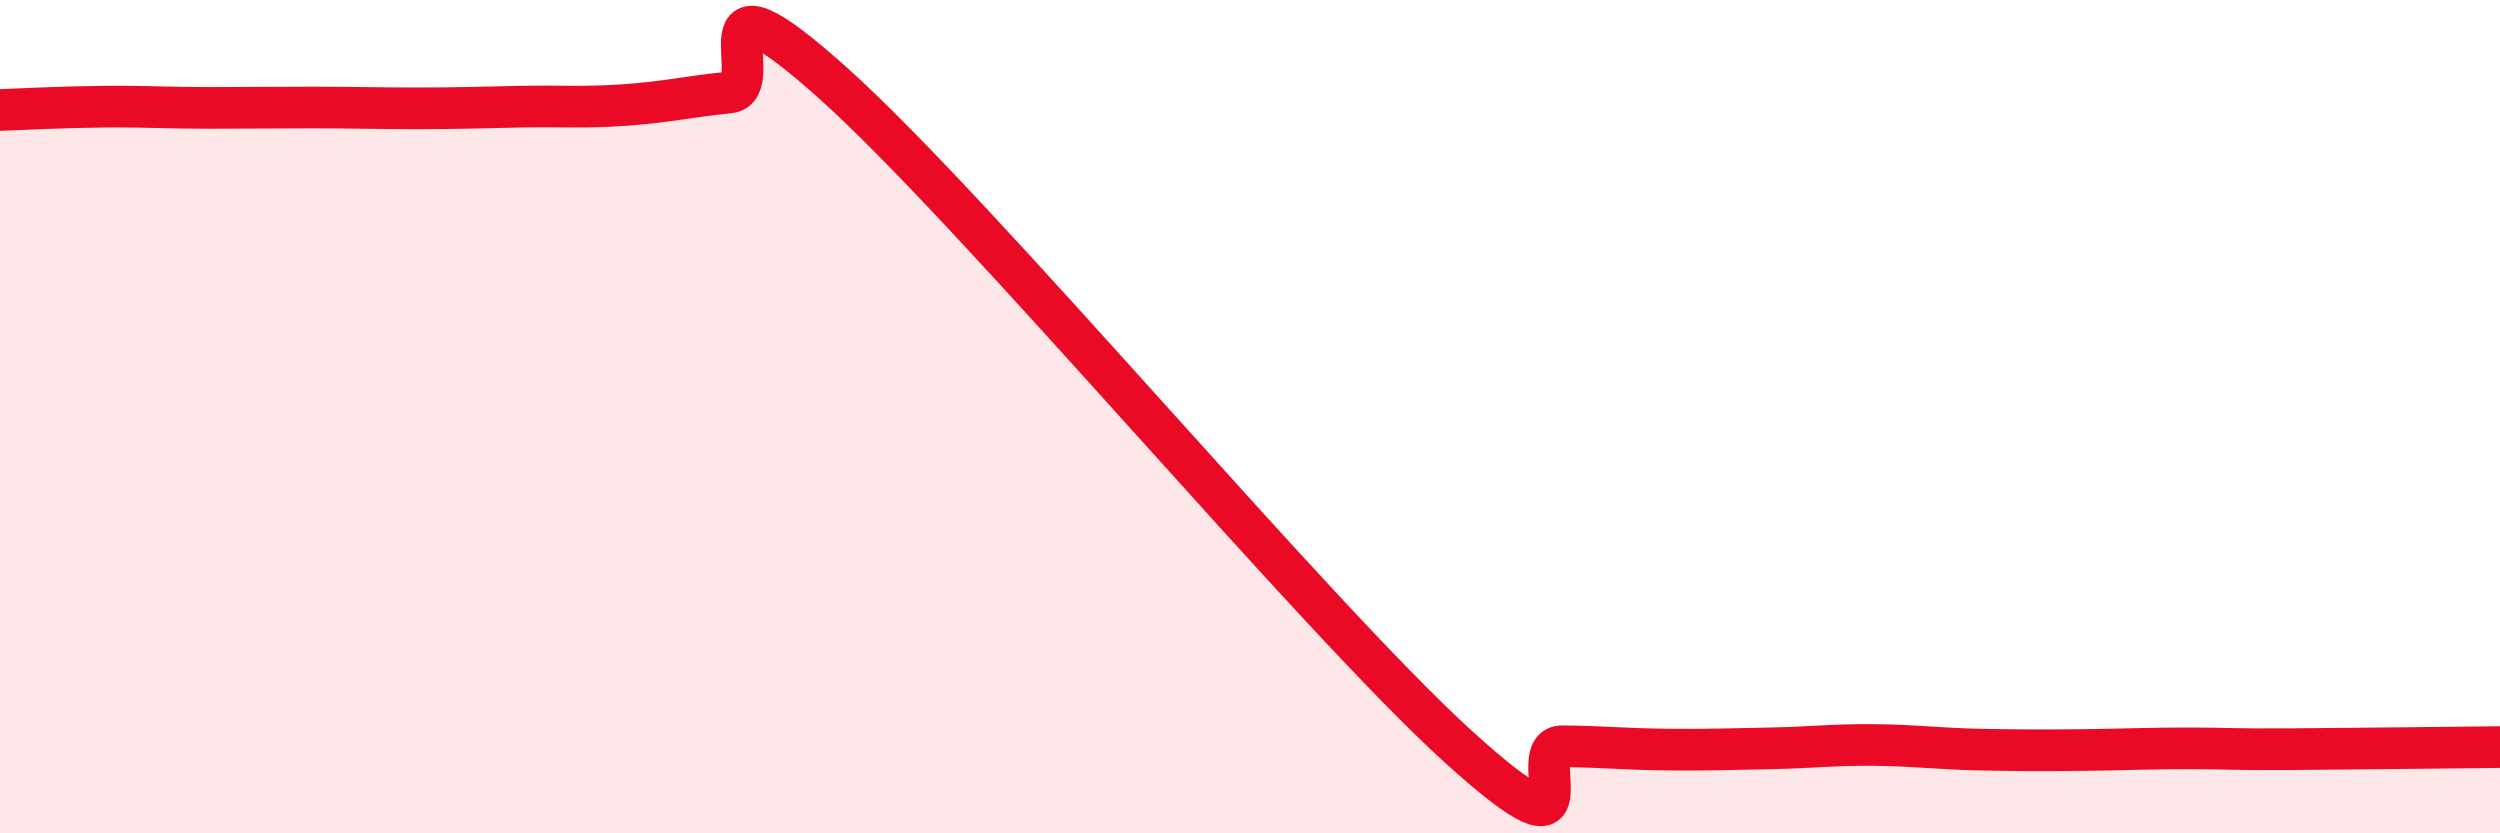
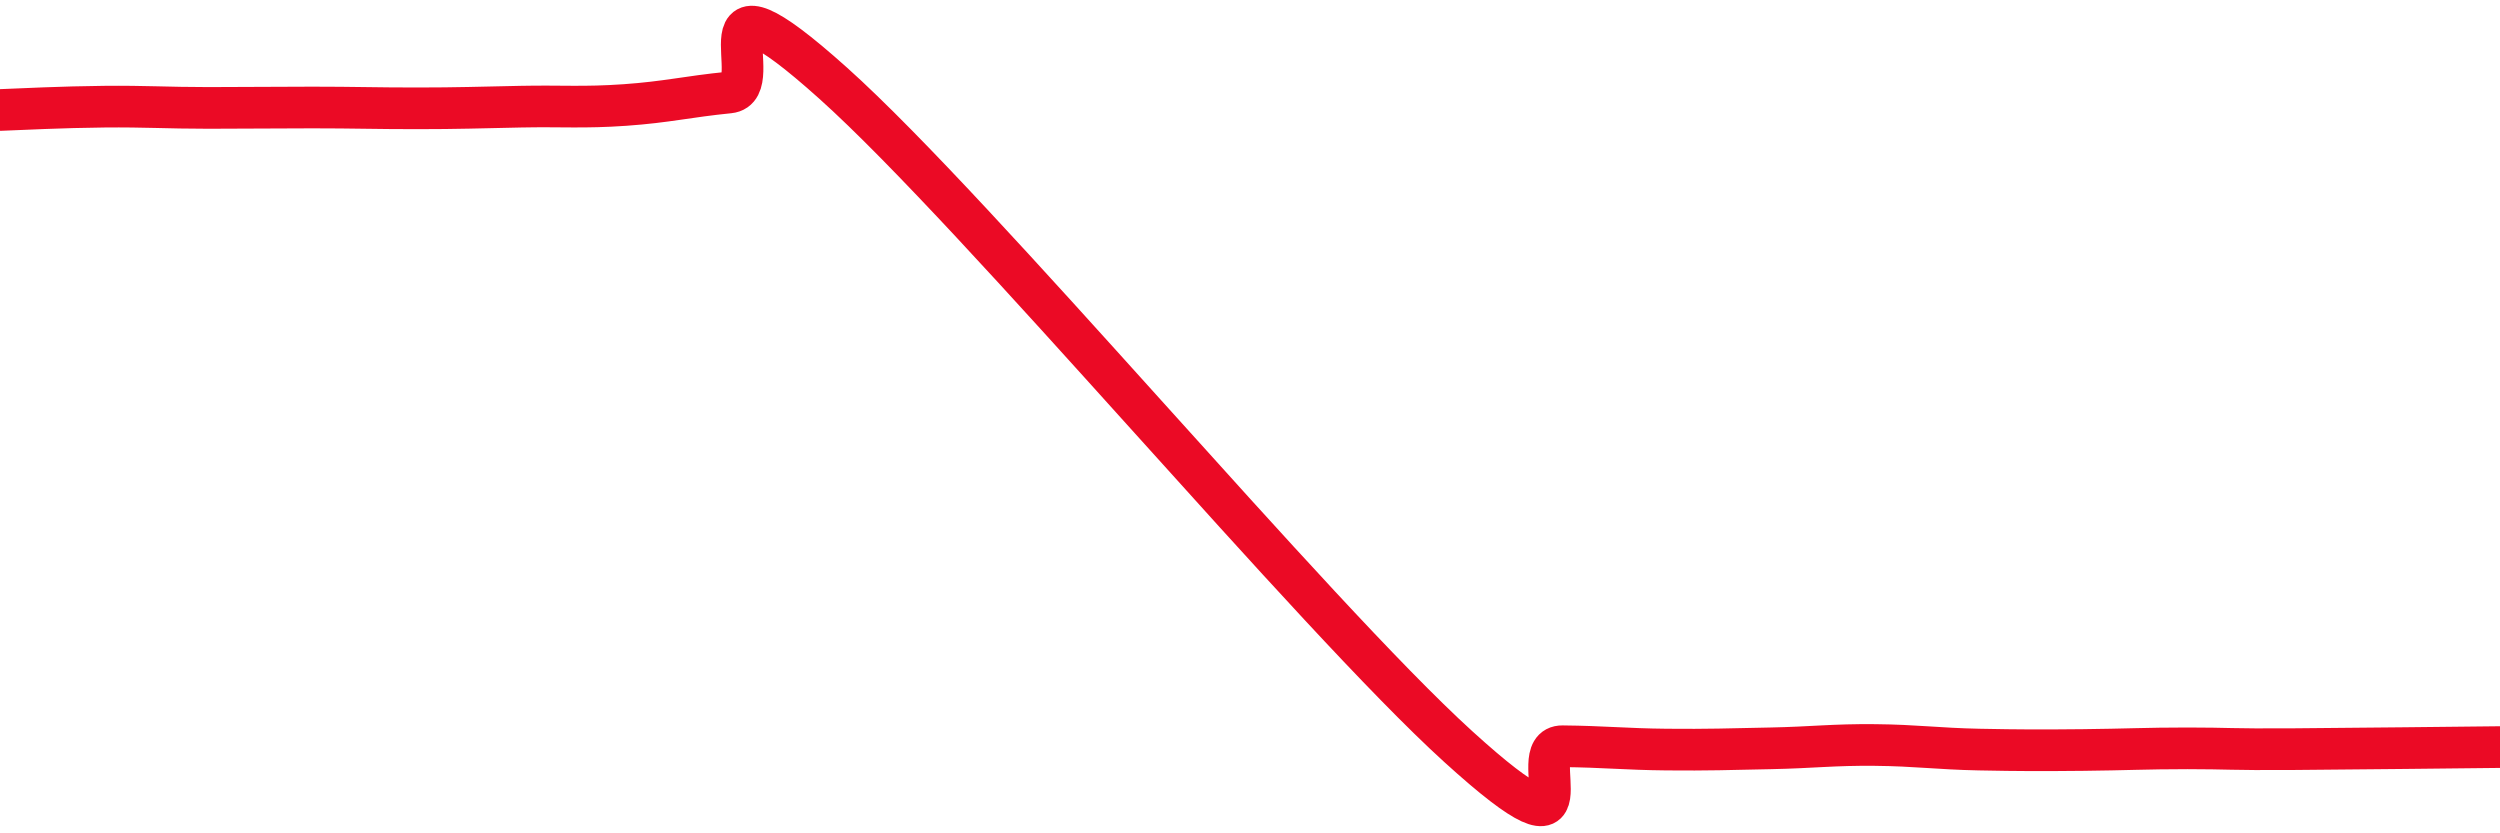
<svg xmlns="http://www.w3.org/2000/svg" width="60" height="20" viewBox="0 0 60 20">
-   <path d="M 0,2.64 C 0.5,2.62 1.5,2.57 2.5,2.56 C 3.5,2.55 4,2.59 5,2.59 C 6,2.59 6.5,2.58 7.5,2.58 C 8.5,2.58 9,2.6 10,2.6 C 11,2.6 11.5,2.58 12.5,2.56 C 13.5,2.54 14,2.59 15,2.52 C 16,2.45 16.5,2.32 17.5,2.22 C 18.5,2.12 16.5,-1.14 20,2 C 23.5,5.14 31.5,14.74 35,17.92 C 38.5,21.1 36.5,17.9 37.5,17.91 C 38.5,17.92 39,17.98 40,17.99 C 41,18 41.5,17.98 42.5,17.96 C 43.5,17.94 44,17.87 45,17.88 C 46,17.89 46.5,17.97 47.5,17.99 C 48.5,18.01 49,18.01 50,18 C 51,17.99 51.5,17.96 52.5,17.96 C 53.5,17.96 53.5,17.99 55,17.98 C 56.5,17.97 59,17.94 60,17.93L60 20L0 20Z" fill="#EB0A25" opacity="0.1" stroke-linecap="round" stroke-linejoin="round" />
  <path d="M 0,2.64 C 0.5,2.62 1.5,2.57 2.5,2.56 C 3.5,2.55 4,2.59 5,2.59 C 6,2.59 6.5,2.58 7.5,2.58 C 8.5,2.58 9,2.6 10,2.6 C 11,2.6 11.5,2.58 12.5,2.56 C 13.5,2.54 14,2.59 15,2.52 C 16,2.45 16.5,2.32 17.5,2.22 C 18.5,2.12 16.5,-1.14 20,2 C 23.5,5.14 31.5,14.74 35,17.92 C 38.5,21.1 36.5,17.9 37.5,17.91 C 38.5,17.92 39,17.98 40,17.99 C 41,18 41.5,17.98 42.5,17.96 C 43.5,17.94 44,17.87 45,17.88 C 46,17.89 46.5,17.97 47.5,17.99 C 48.5,18.01 49,18.01 50,18 C 51,17.99 51.5,17.96 52.5,17.96 C 53.5,17.96 53.5,17.99 55,17.98 C 56.5,17.97 59,17.94 60,17.93" stroke="#EB0A25" stroke-width="1" fill="none" stroke-linecap="round" stroke-linejoin="round" />
</svg>